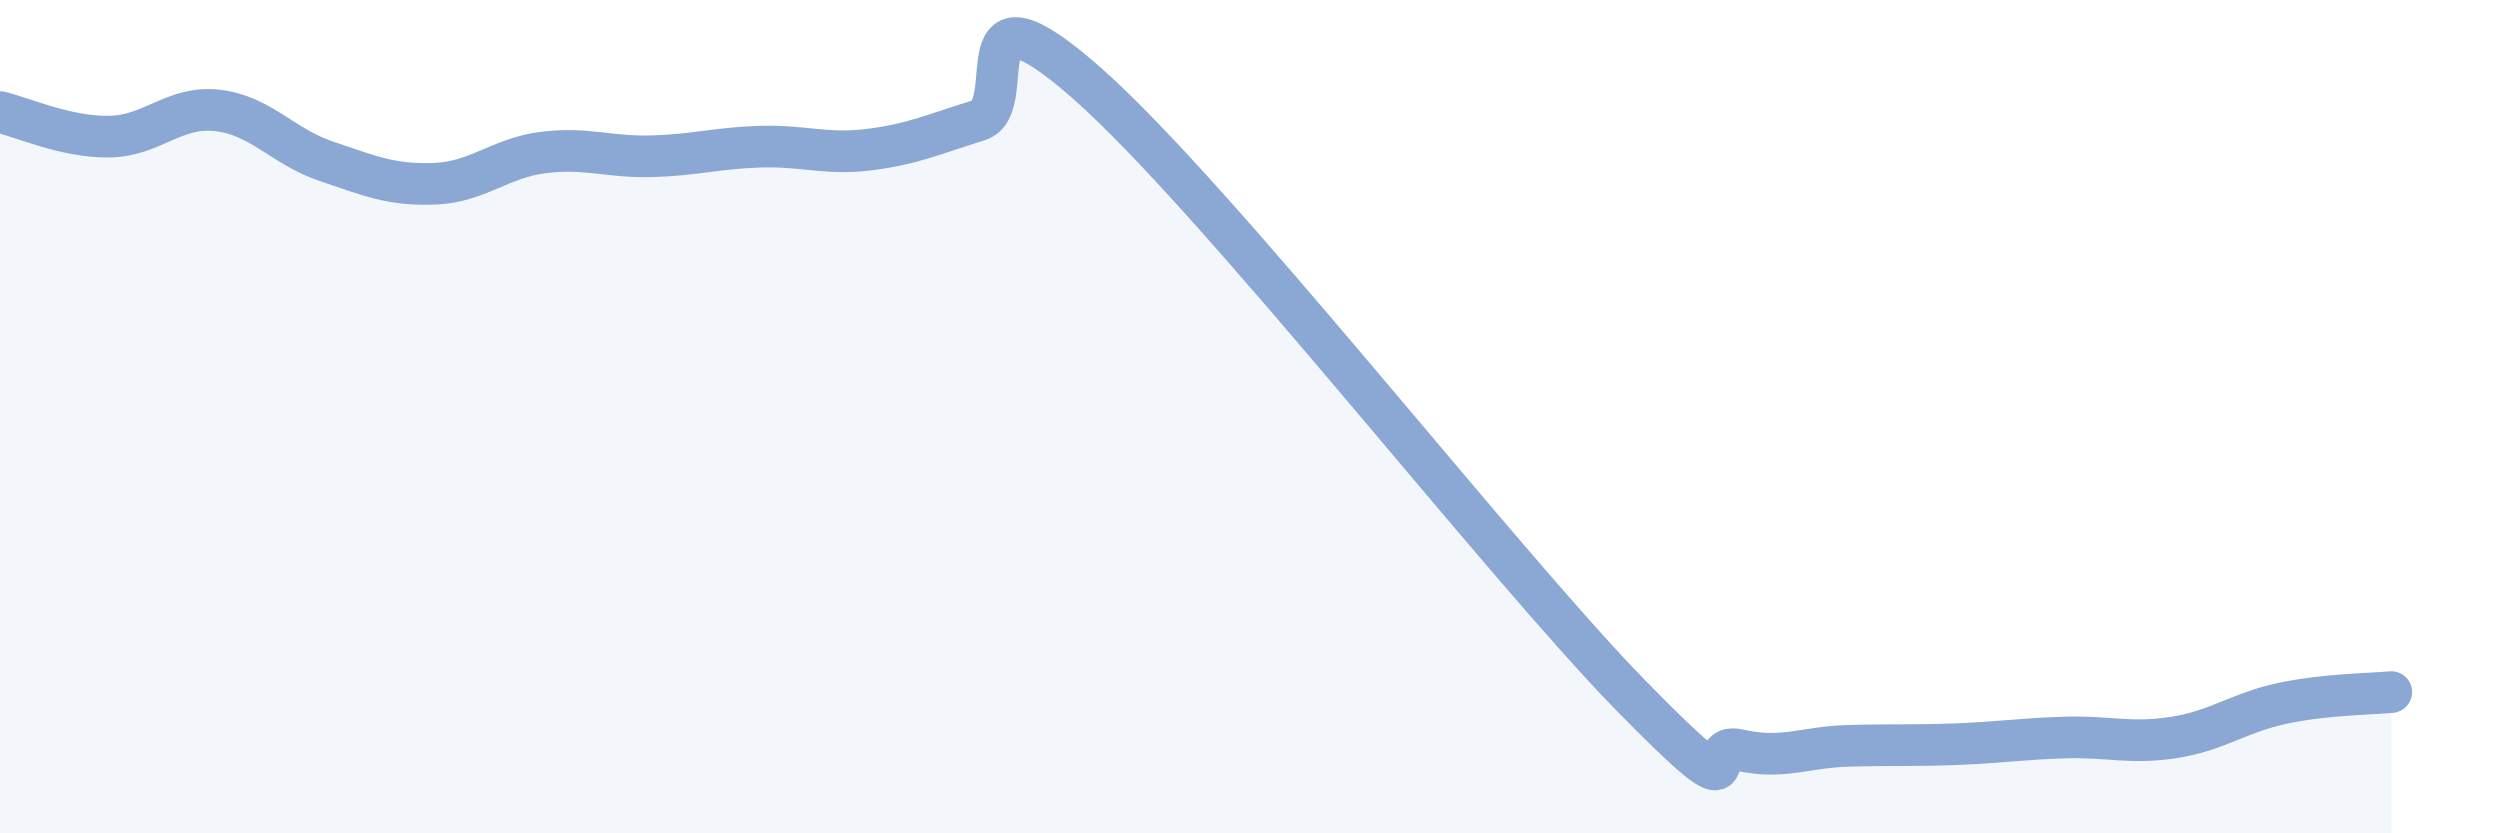
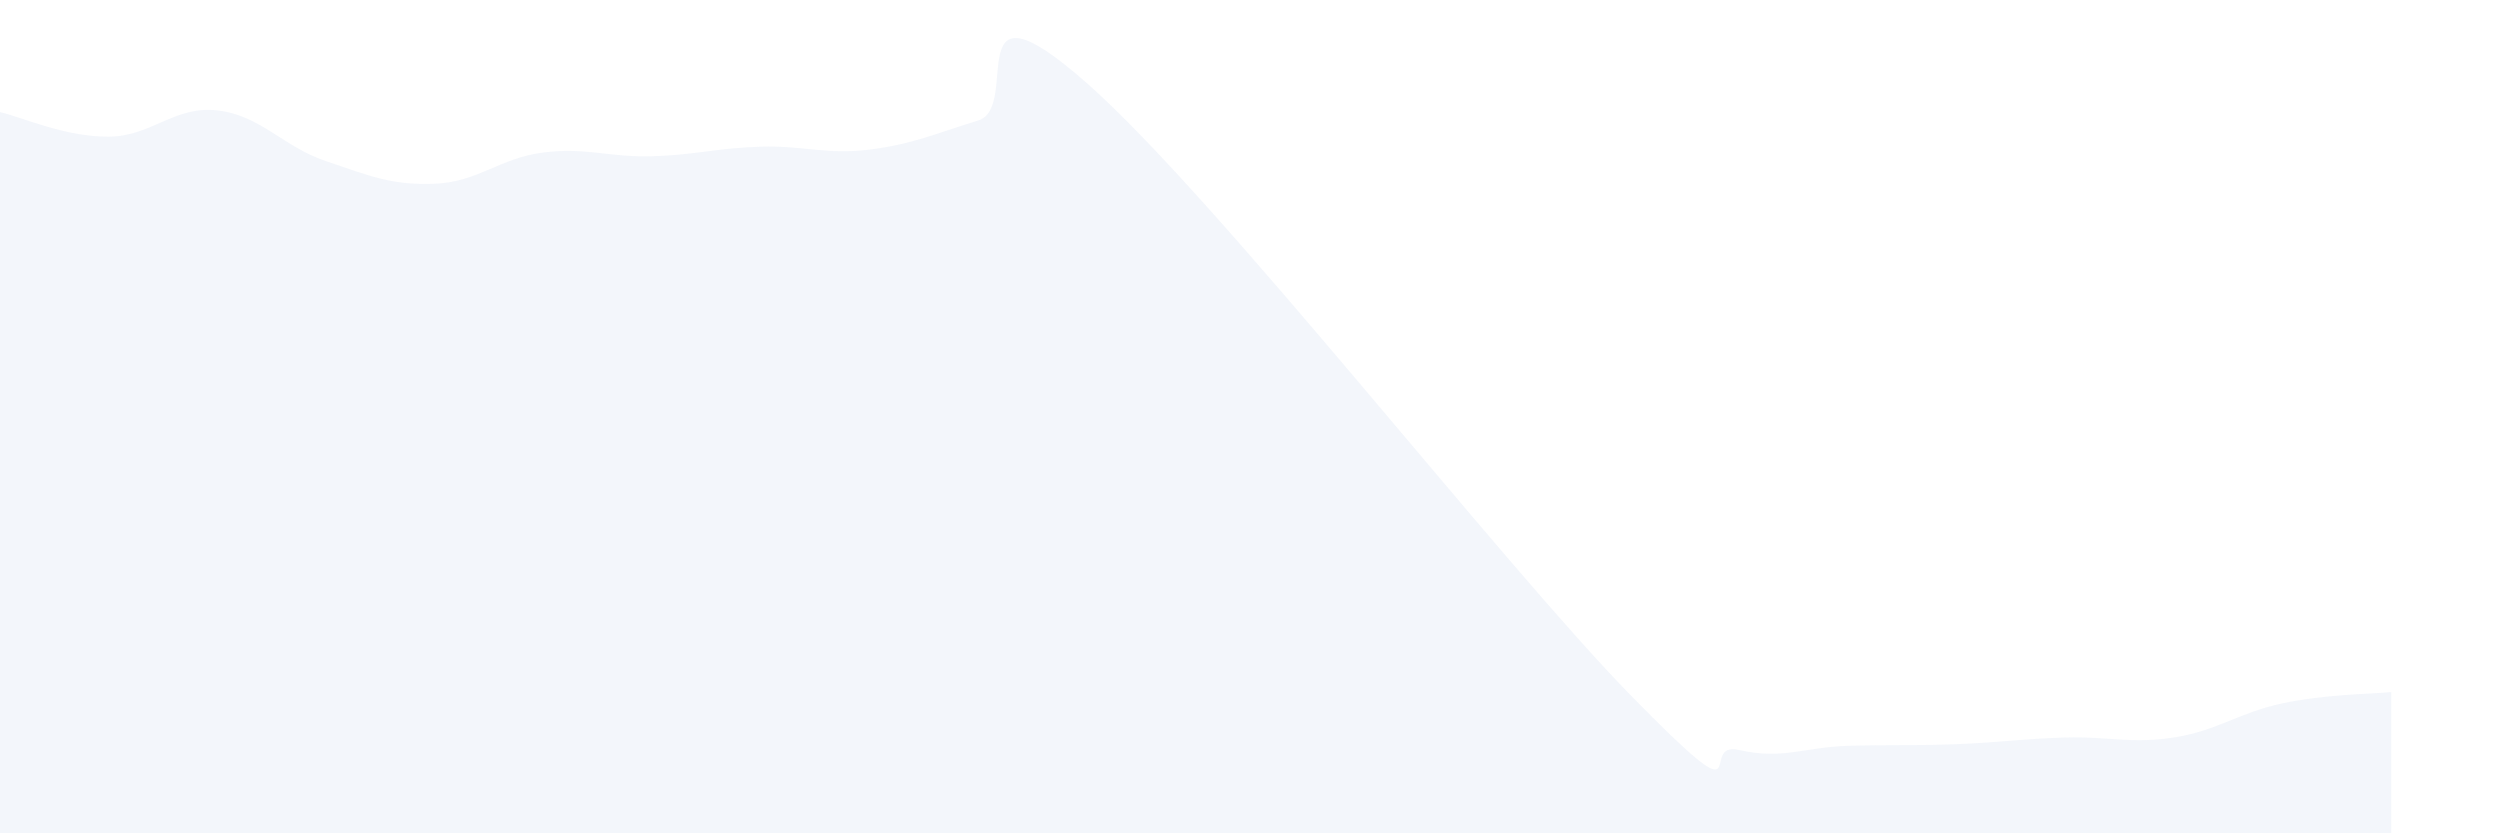
<svg xmlns="http://www.w3.org/2000/svg" width="60" height="20" viewBox="0 0 60 20">
  <path d="M 0,2.69 C 0.52,2.81 1.57,3.29 2.61,3.28 C 3.65,3.27 4.18,2.53 5.22,2.65 C 6.26,2.77 6.79,3.52 7.83,3.87 C 8.87,4.22 9.39,4.45 10.43,4.41 C 11.47,4.37 12,3.79 13.04,3.66 C 14.08,3.53 14.61,3.78 15.65,3.75 C 16.69,3.72 17.22,3.55 18.26,3.52 C 19.3,3.49 19.83,3.72 20.87,3.59 C 21.91,3.46 22.44,3.21 23.48,2.89 C 24.52,2.57 22.96,-0.76 26.09,2 C 29.22,4.76 36,13.48 39.13,16.68 C 42.26,19.88 40.7,17.76 41.74,18 C 42.78,18.24 43.31,17.93 44.35,17.9 C 45.39,17.87 45.92,17.9 46.96,17.86 C 48,17.82 48.53,17.73 49.57,17.7 C 50.61,17.67 51.13,17.86 52.17,17.7 C 53.21,17.54 53.74,17.1 54.78,16.88 C 55.82,16.66 56.87,16.66 57.39,16.61L57.39 20L0 20Z" fill="#8ba7d3" opacity="0.1" stroke-linecap="round" stroke-linejoin="round" />
-   <path d="M 0,2.69 C 0.52,2.81 1.57,3.29 2.61,3.28 C 3.65,3.27 4.18,2.53 5.22,2.65 C 6.26,2.77 6.79,3.52 7.83,3.87 C 8.87,4.22 9.39,4.45 10.43,4.41 C 11.47,4.37 12,3.79 13.04,3.66 C 14.08,3.53 14.61,3.78 15.65,3.75 C 16.69,3.72 17.22,3.55 18.26,3.52 C 19.3,3.49 19.83,3.72 20.87,3.59 C 21.91,3.46 22.44,3.21 23.48,2.89 C 24.52,2.57 22.96,-0.76 26.09,2 C 29.22,4.76 36,13.48 39.13,16.68 C 42.26,19.88 40.7,17.76 41.74,18 C 42.78,18.24 43.31,17.93 44.35,17.9 C 45.39,17.87 45.92,17.9 46.96,17.86 C 48,17.82 48.53,17.73 49.57,17.7 C 50.61,17.67 51.13,17.86 52.17,17.7 C 53.21,17.54 53.74,17.1 54.78,16.88 C 55.82,16.66 56.87,16.66 57.39,16.61" stroke="#8ba7d3" stroke-width="1" fill="none" stroke-linecap="round" stroke-linejoin="round" />
</svg>